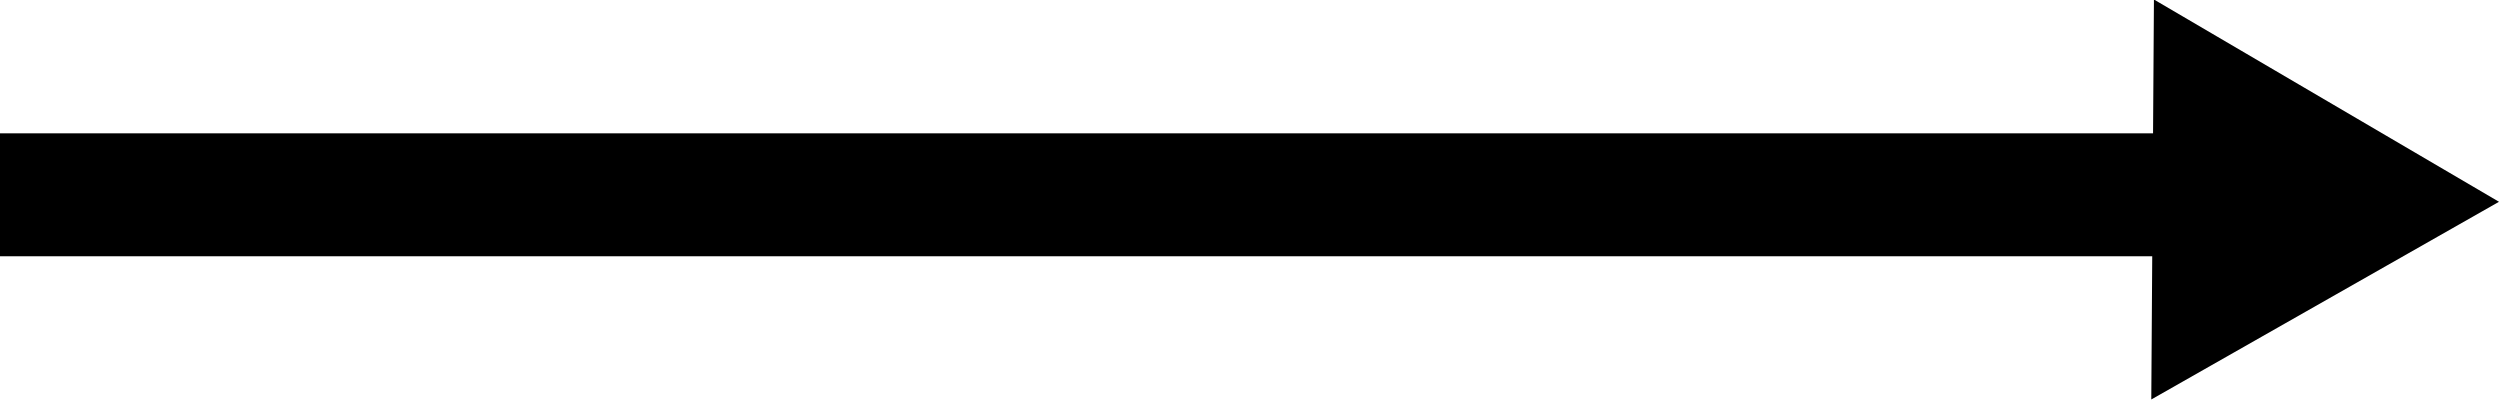
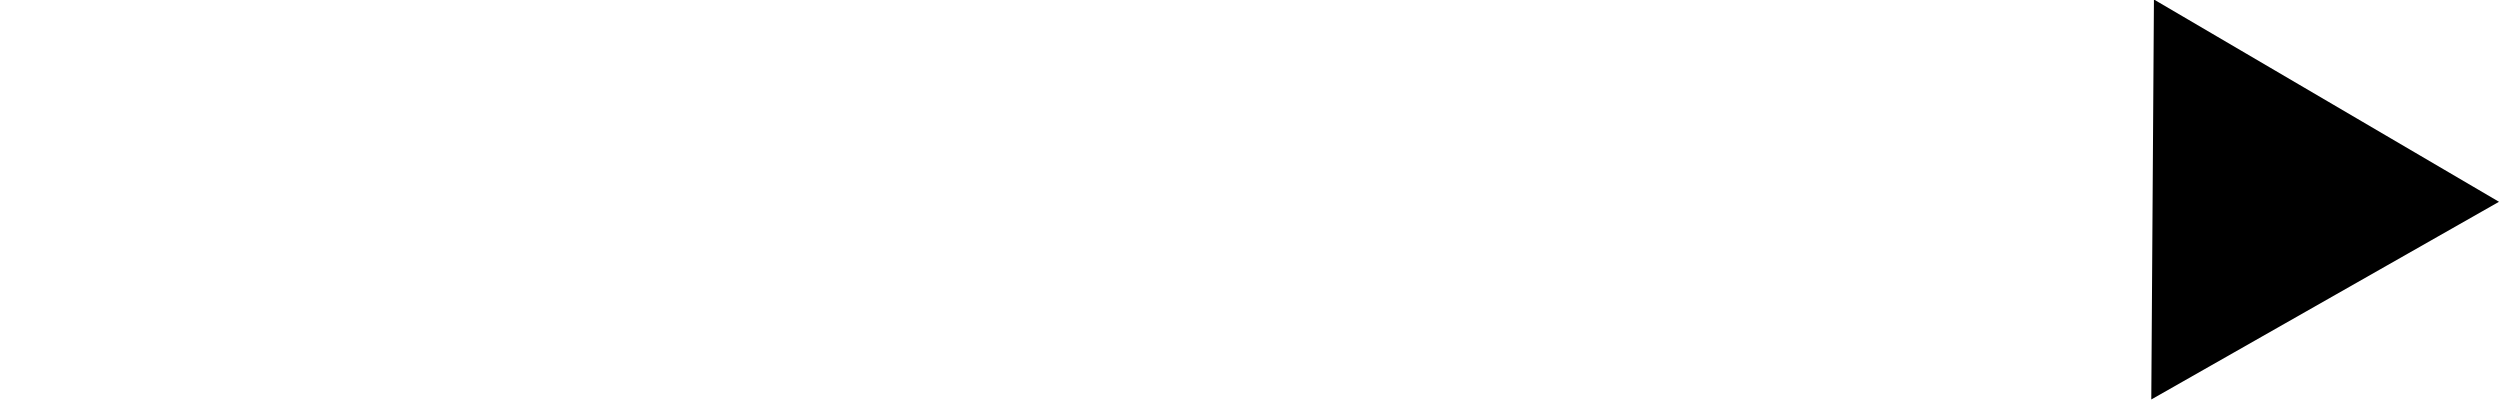
<svg xmlns="http://www.w3.org/2000/svg" xmlns:ns1="http://www.inkscape.org/namespaces/inkscape" xmlns:ns2="http://sodipodi.sourceforge.net/DTD/sodipodi-0.dtd" width="587.466" height="94.045" id="svg2" version="1.1" ns1:version="0.48.4 r9939" ns2:docname="full-arrow.svg">
  <defs id="defs4" />
  <ns2:namedview id="base" pagecolor="#ffffff" bordercolor="#666666" borderopacity="1.0" ns1:pageopacity="0.0" ns1:pageshadow="2" ns1:zoom="0.35" ns1:cx="-299.32773" ns1:cy="441.83971" ns1:document-units="px" ns1:current-layer="svg2" showgrid="true" ns1:snap-to-guides="false" ns1:snap-grids="false" fit-margin-top="0" fit-margin-left="0" fit-margin-right="0" fit-margin-bottom="0" ns1:window-width="1877" ns1:window-height="1176" ns1:window-x="1409" ns1:window-y="24" ns1:window-maximized="1">
    <ns1:grid type="xygrid" id="grid3759" empspacing="12" visible="true" enabled="true" snapvisiblegridlinesonly="true" spacingx="0.5px" spacingy="0.5px" dotted="false" originx="-171.438px" originy="-77.721px" />
  </ns2:namedview>
  <g ns1:label="Layer 1" ns1:groupmode="layer" id="layer1" transform="translate(-85.719,-440.298)">
-     <path style="fill:#000000;fill-opacity:1;stroke:#000000;stroke-width:28.88;stroke-linecap:butt;stroke-linejoin:miter;stroke-miterlimit:4;stroke-opacity:1;stroke-dasharray:none" d="m 85.714,486.076 c 557.143,0 557.143,0 557.143,0" id="path3753" ns1:connector-curvature="0" />
    <path ns2:type="star" style="fill:#000000;fill-opacity:1;stroke-width:1;stroke-miterlimit:4;stroke-dasharray:none" id="path3757" ns2:sides="3" ns2:cx="591.42859" ns2:cy="418.07648" ns2:r1="96.044205" ns2:r2="48.022102" ns2:arg1="2.1010121" ns2:arg2="3.1482097" ns1:flatsided="true" ns1:rounded="0" ns1:randomized="0" d="m 542.857,500.934 1.101,-166.35 143.513,84.128 z" ns1:transform-center-x="-13.418628" ns1:transform-center-y="-0.17964299" transform="matrix(0.565,0,0,0.565,284.528,251.143)" />
  </g>
</svg>